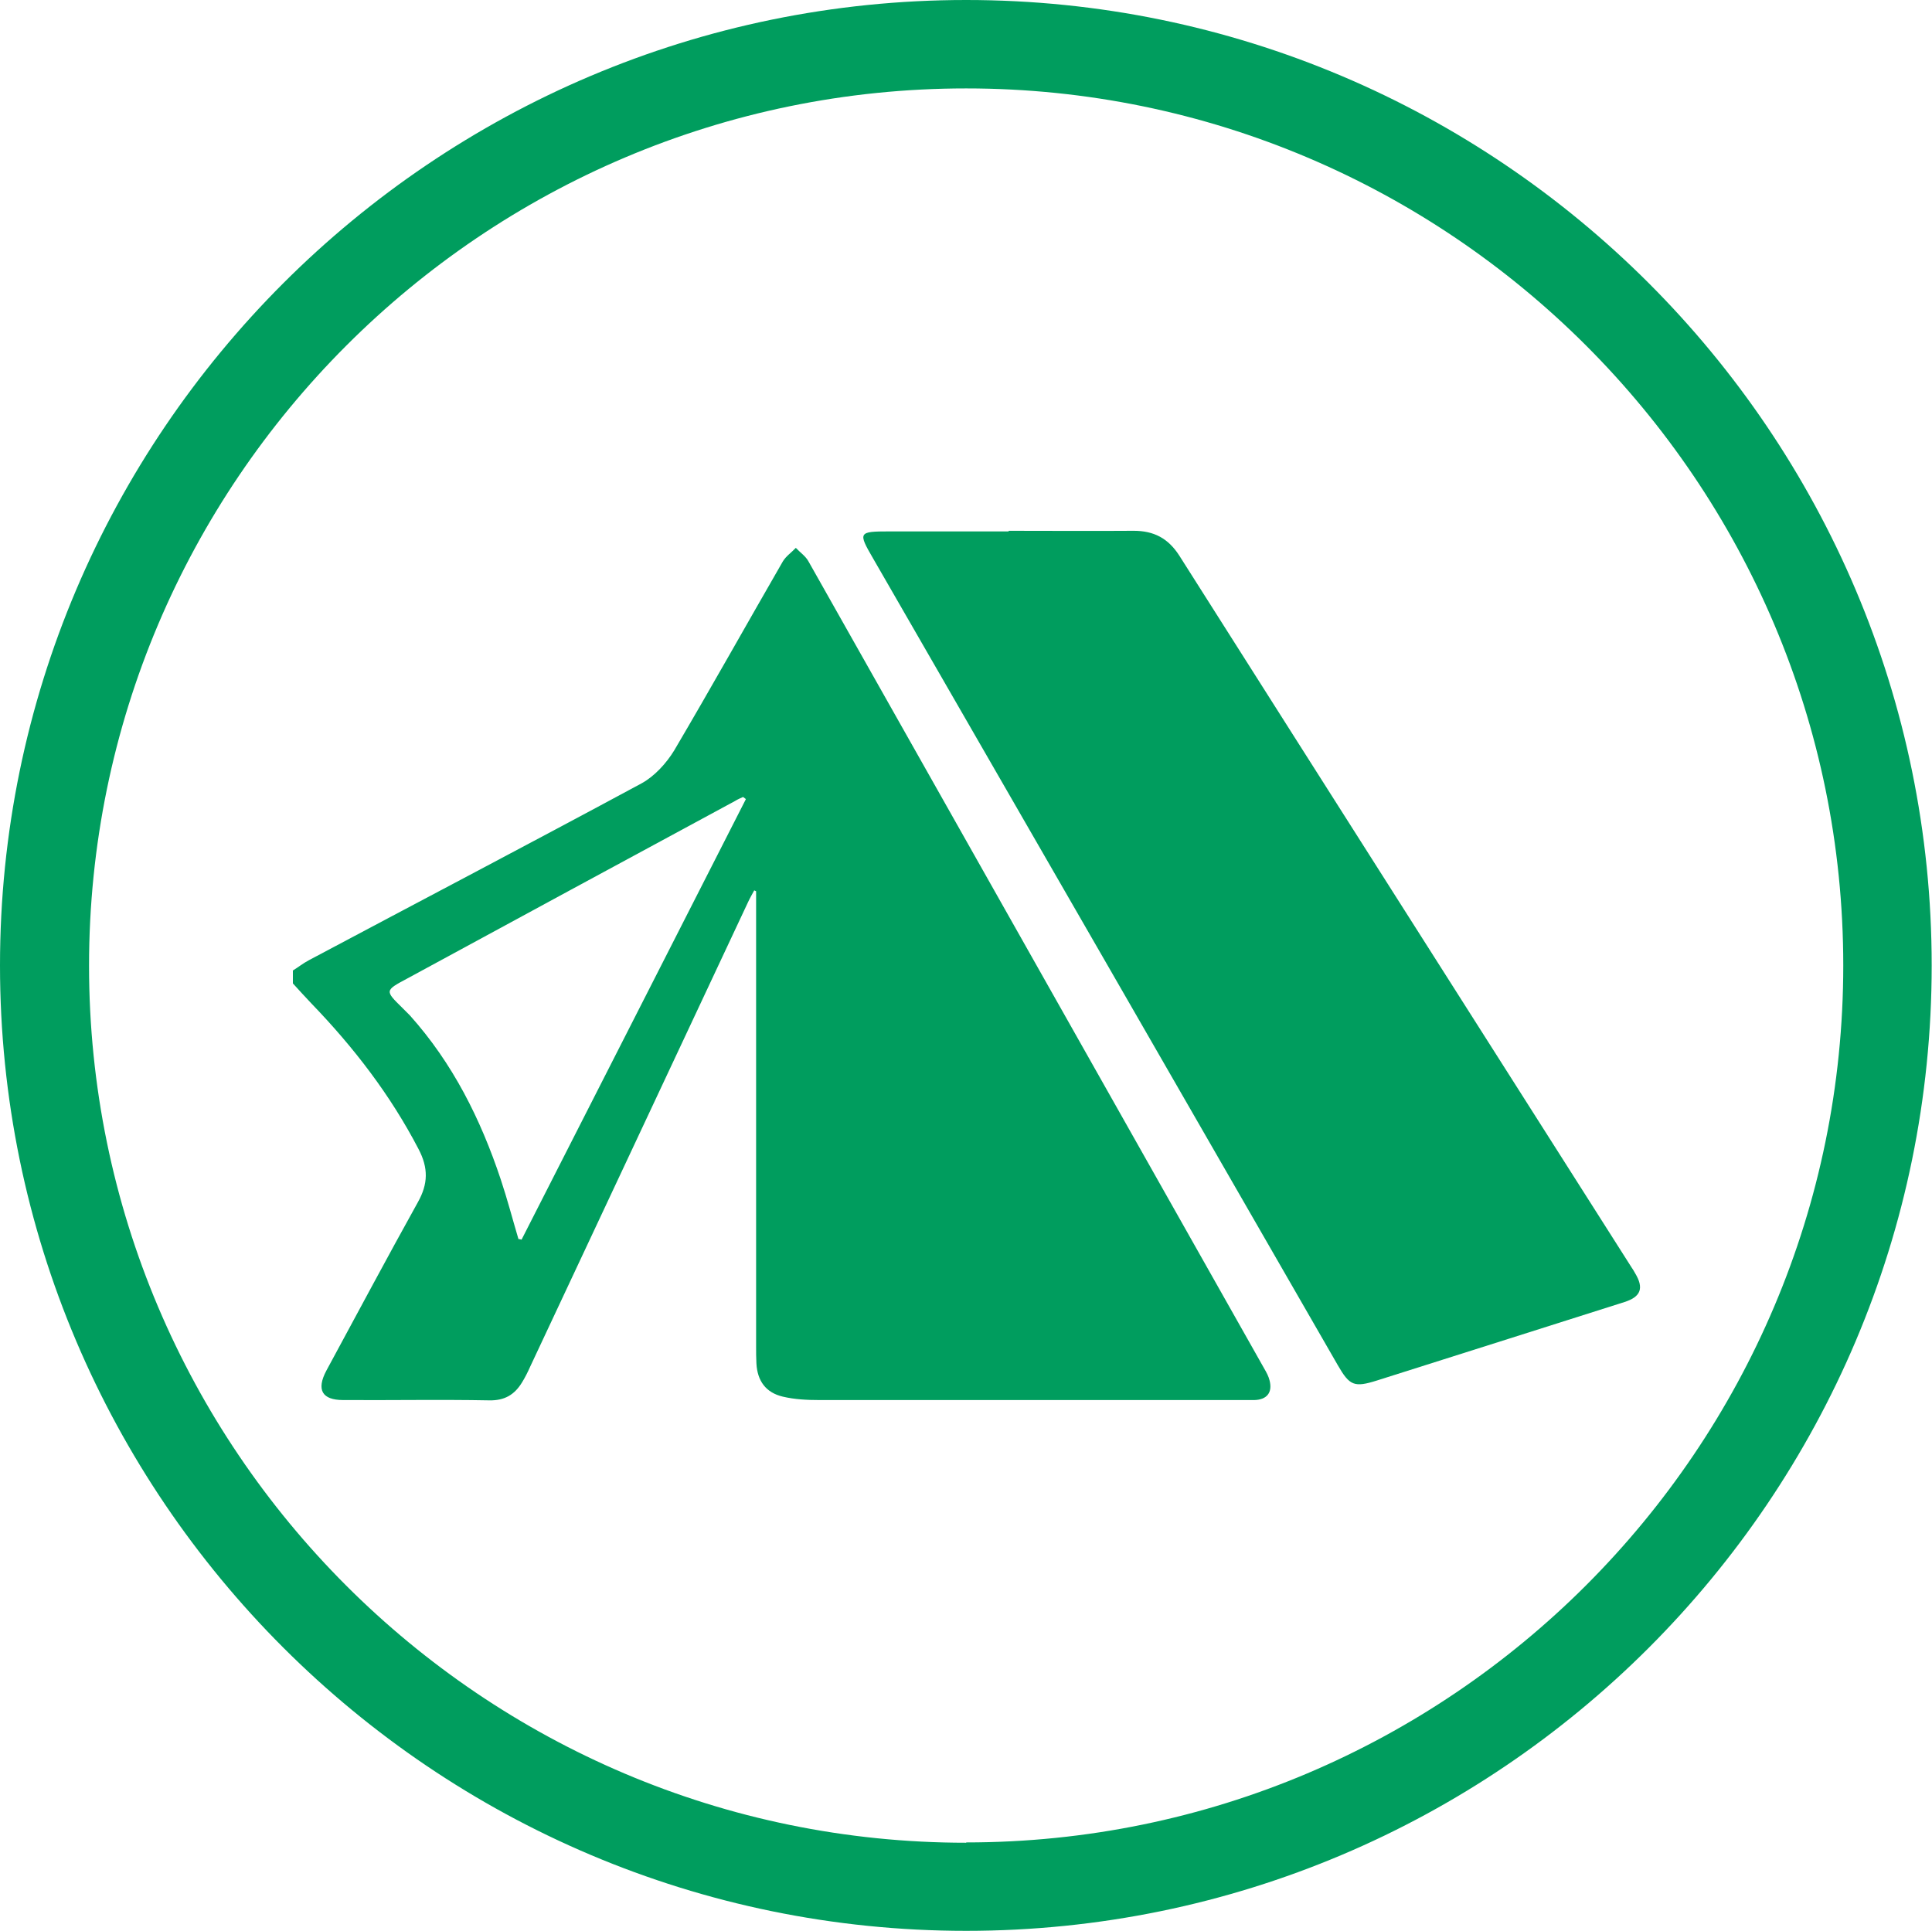
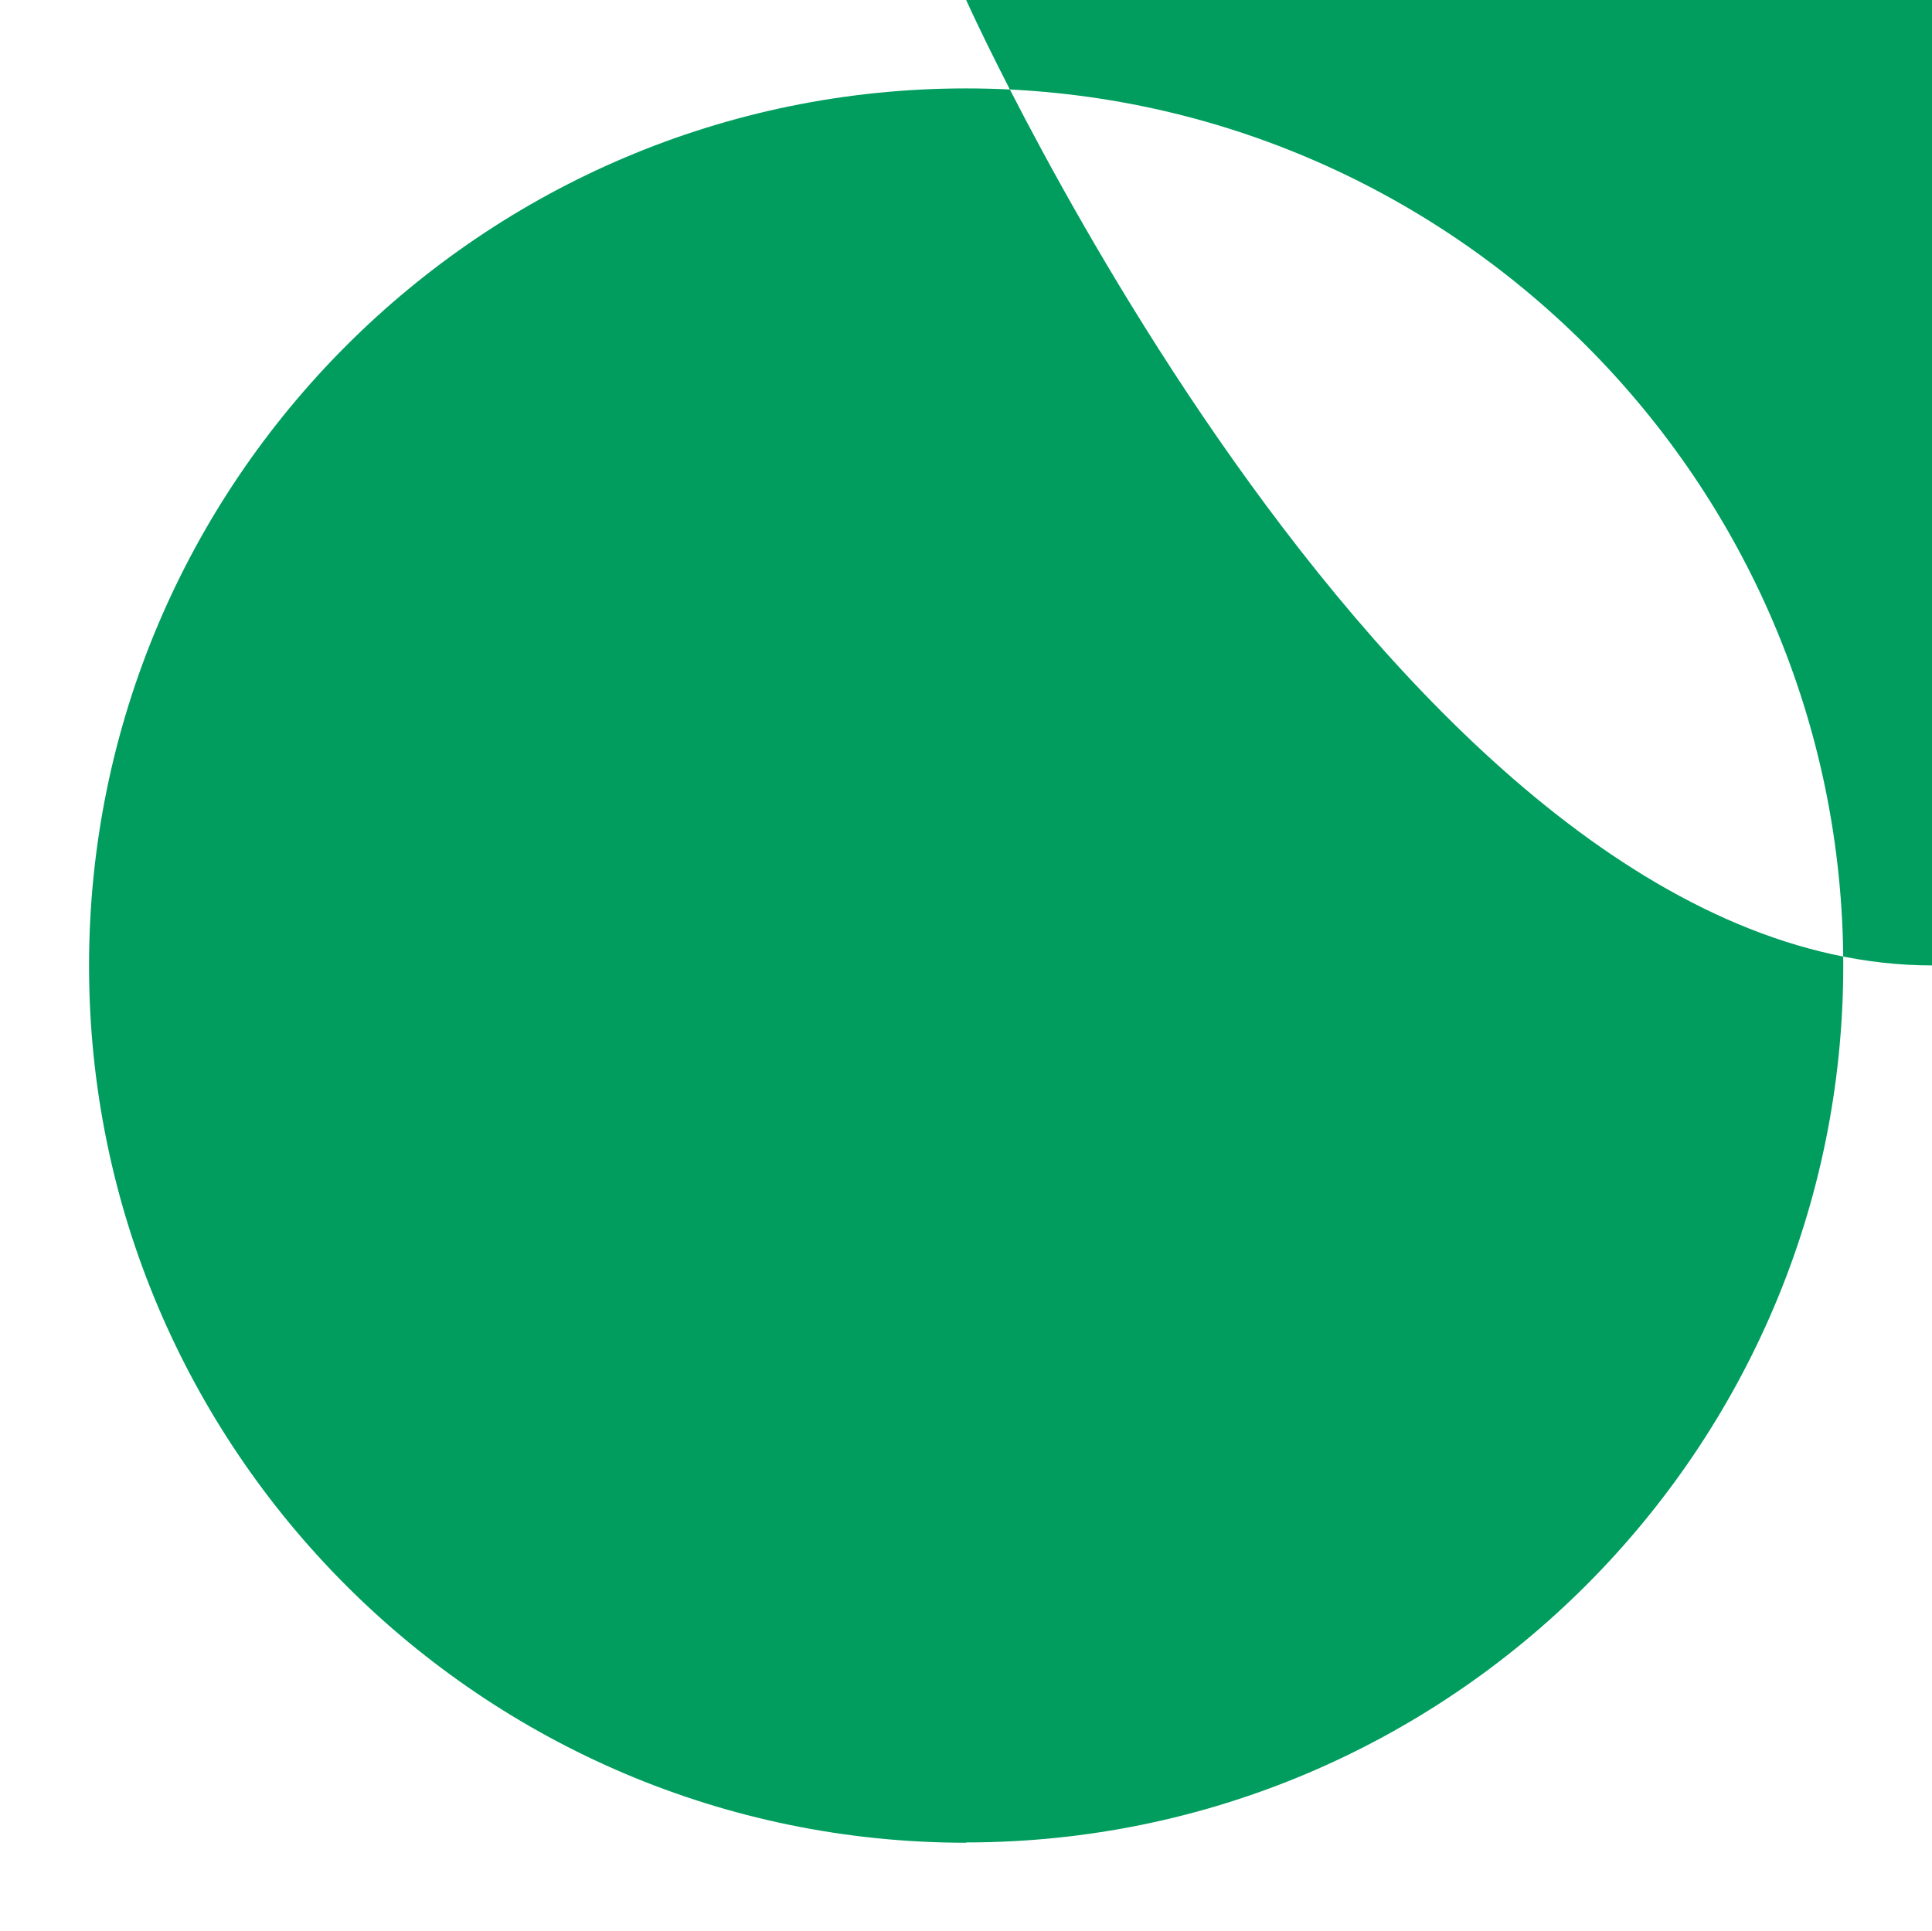
<svg xmlns="http://www.w3.org/2000/svg" id="Layer_1" data-name="Layer 1" viewBox="0 0 62.27 62.25">
  <defs>
    <style>
      .cls-1 {
        fill: #009d5e;
      }
    </style>
  </defs>
-   <path class="cls-1" d="M31.14,0C13.97,0,0,13.97,0,31.12s13.97,31.12,31.14,31.12,31.12-13.95,31.12-31.12S48.3,0,31.14,0ZM31.14,59.4c-15.59,0-28.27-12.68-28.27-28.27S15.55,2.85,31.14,2.85s28.27,12.68,28.27,28.27-12.68,28.27-28.27,28.27Z" />
+   <path class="cls-1" d="M31.14,0s13.97,31.12,31.14,31.12,31.12-13.95,31.12-31.12S48.3,0,31.14,0ZM31.14,59.4c-15.59,0-28.27-12.68-28.27-28.27S15.55,2.85,31.14,2.85s28.27,12.68,28.27,28.27-12.68,28.27-28.27,28.27Z" />
  <g>
-     <path class="cls-1" d="M9.43,31.29c.18-.11.34-.24.53-.34,3.57-1.9,7.16-3.78,10.72-5.7.42-.23.8-.65,1.05-1.06,1.19-2.02,2.33-4.06,3.5-6.09.1-.17.28-.29.42-.44.14.15.32.27.41.44,4.9,8.67,9.79,17.35,14.69,26.02.07.12.14.25.17.38.1.39-.09.62-.49.63-.07,0-.14,0-.21,0-4.61,0-9.21,0-13.82,0-.39,0-.79-.02-1.17-.11-.55-.13-.82-.51-.85-1.07-.01-.18-.01-.37-.01-.55,0-4.73,0-9.47,0-14.2v-.47s-.04-.02-.06-.03c-.07.13-.14.25-.2.38-2.34,4.99-4.68,9.98-7.02,14.97-.08.18-.17.36-.27.52-.24.39-.56.58-1.05.57-1.57-.03-3.14,0-4.71-.01-.68,0-.87-.33-.54-.95.98-1.81,1.95-3.63,2.95-5.43.33-.59.34-1.1.02-1.71-.91-1.75-2.09-3.28-3.45-4.69-.2-.21-.4-.43-.6-.65,0-.14,0-.28,0-.42ZM24.03,25.75s-.05-.04-.08-.06c-.09.04-.18.08-.26.13-3.52,1.9-7.04,3.81-10.56,5.72-.73.39-.73.39-.16.95.08.08.16.16.24.24,1.38,1.54,2.28,3.34,2.93,5.29.21.63.38,1.28.57,1.92.03,0,.07.01.1.02,2.41-4.73,4.82-9.47,7.23-14.2Z" />
-     <path class="cls-1" d="M32.51,17.11c1.34,0,2.69.01,4.03,0,.65,0,1.11.24,1.47.8,4.85,7.65,9.72,15.3,14.58,22.95.04.06.08.12.11.18.29.48.19.76-.34.93-1.25.4-2.5.79-3.75,1.19-1.41.45-2.82.89-4.23,1.34-.73.23-.88.17-1.26-.49-4.99-8.67-9.98-17.34-14.98-26.01-.49-.84-.47-.87.51-.87,1.29,0,2.57,0,3.86,0Z" />
-   </g>
+     </g>
</svg>